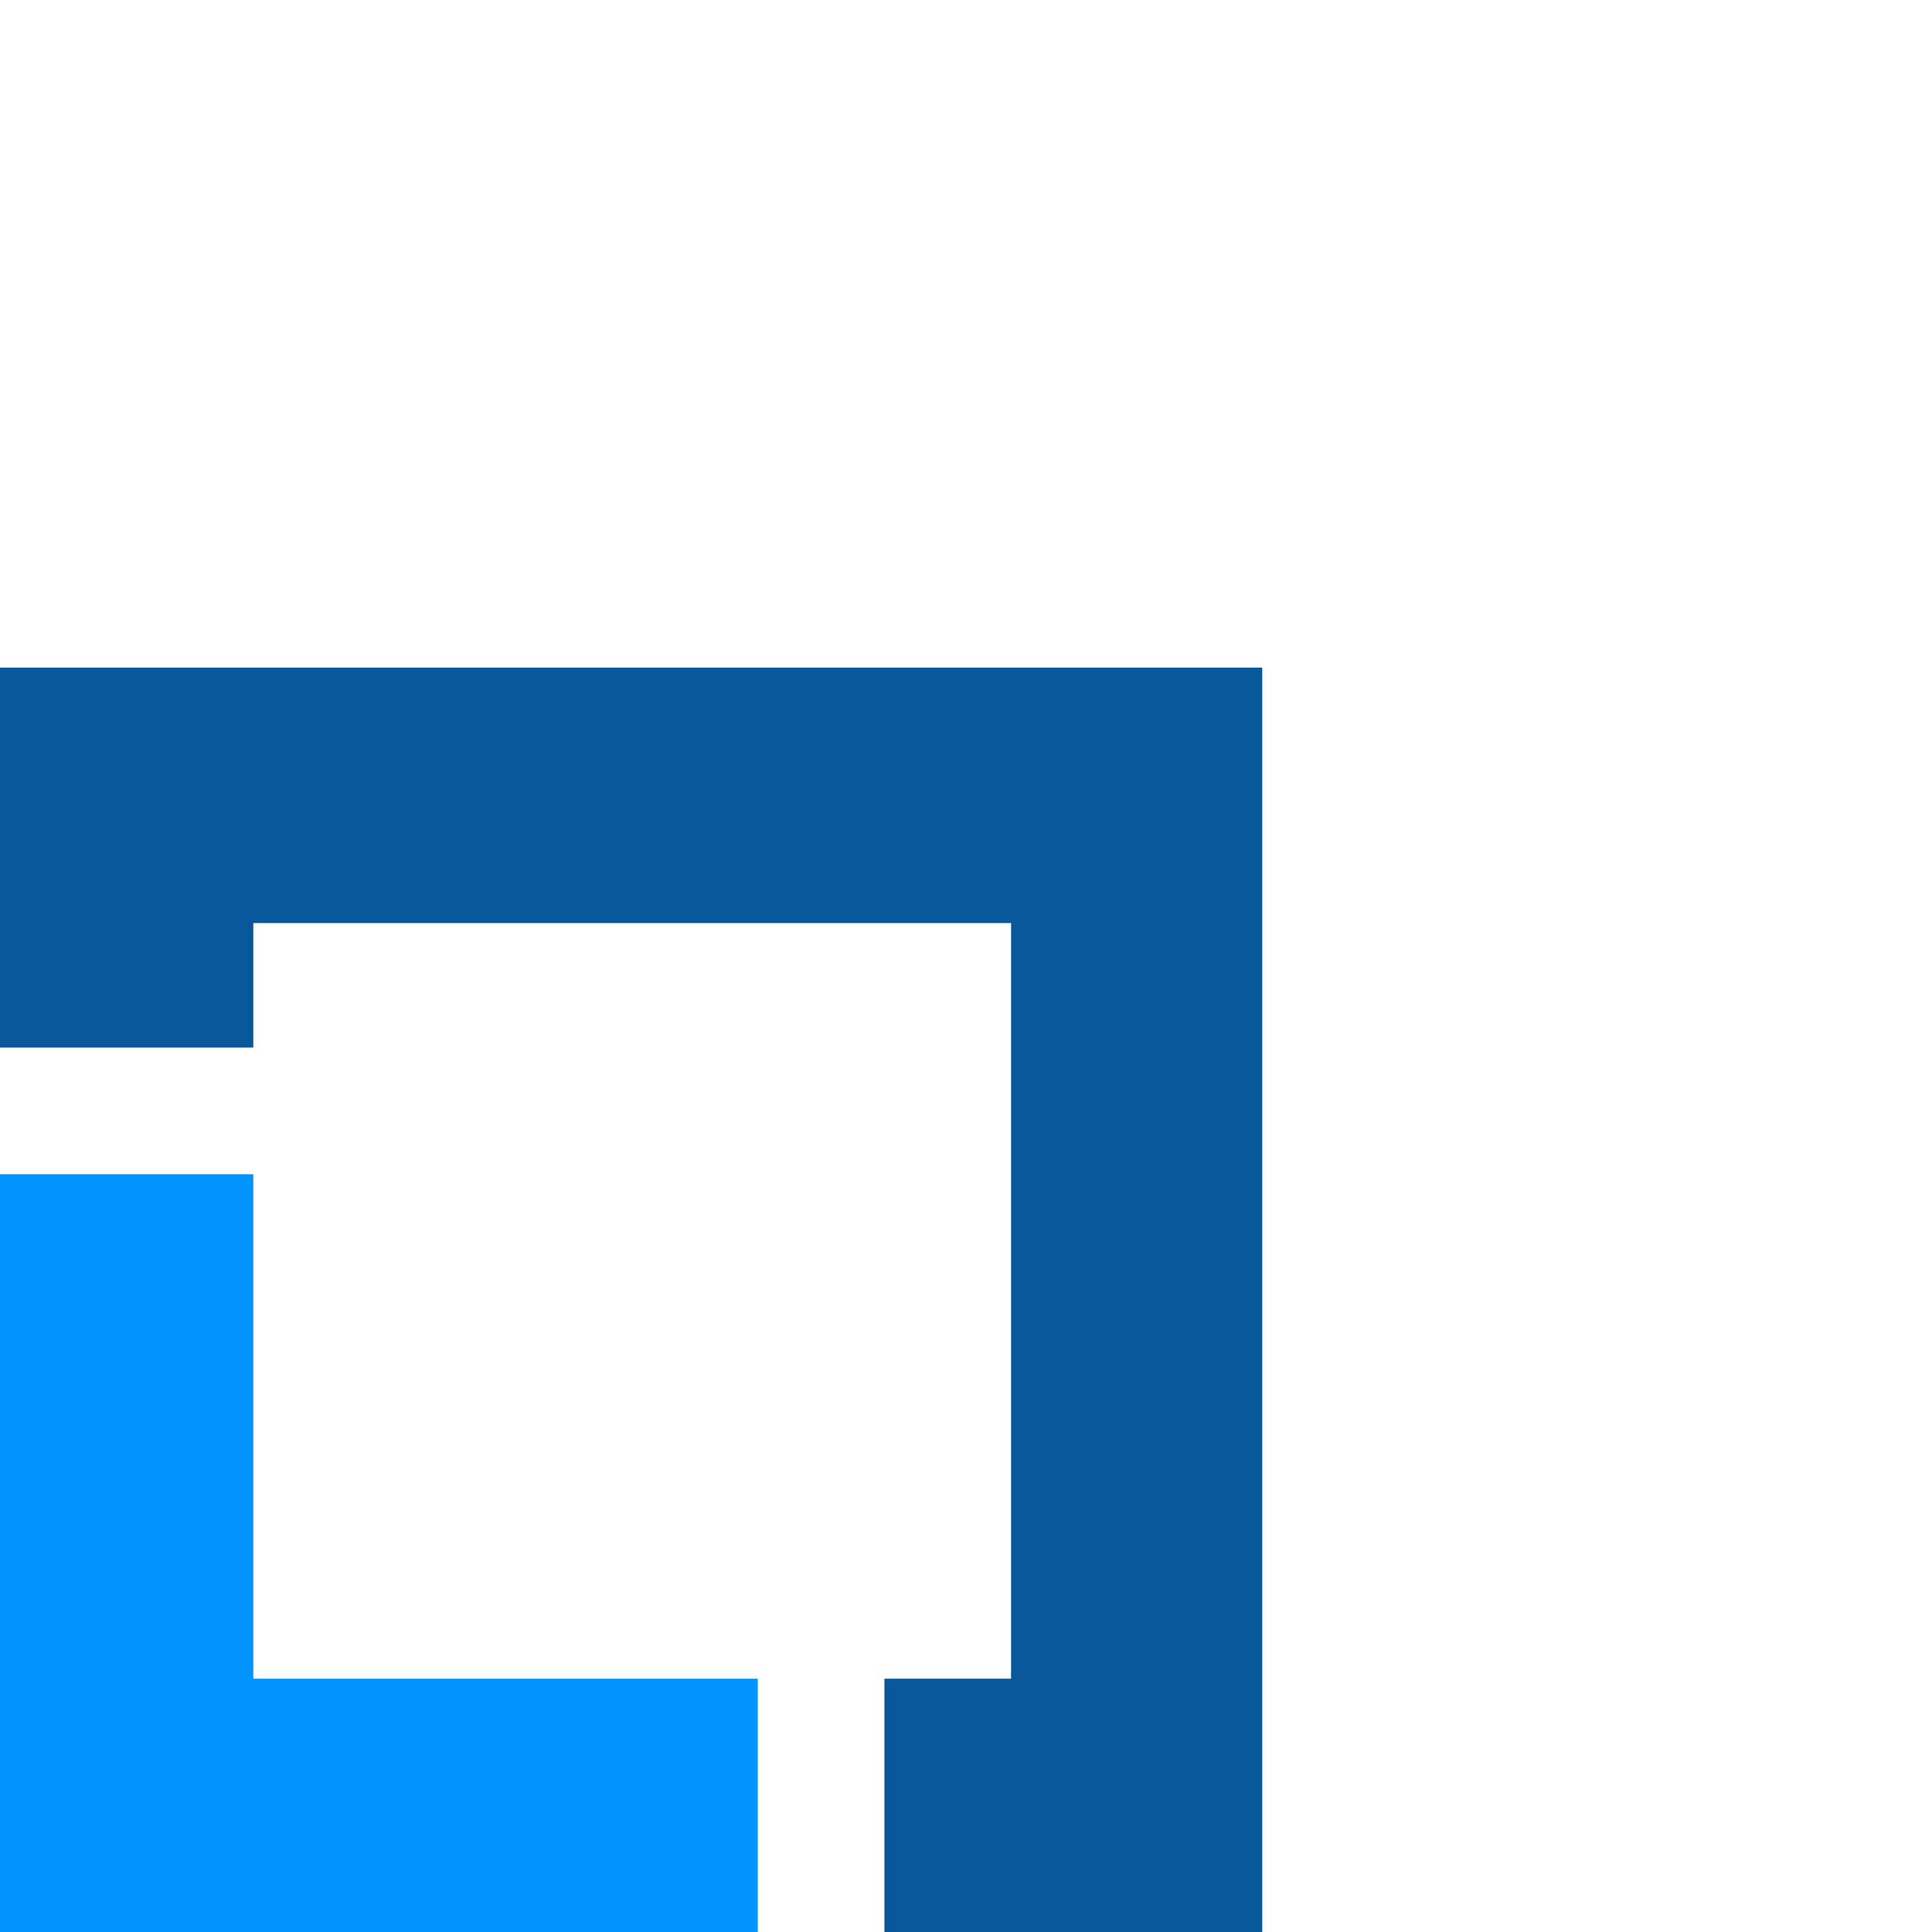
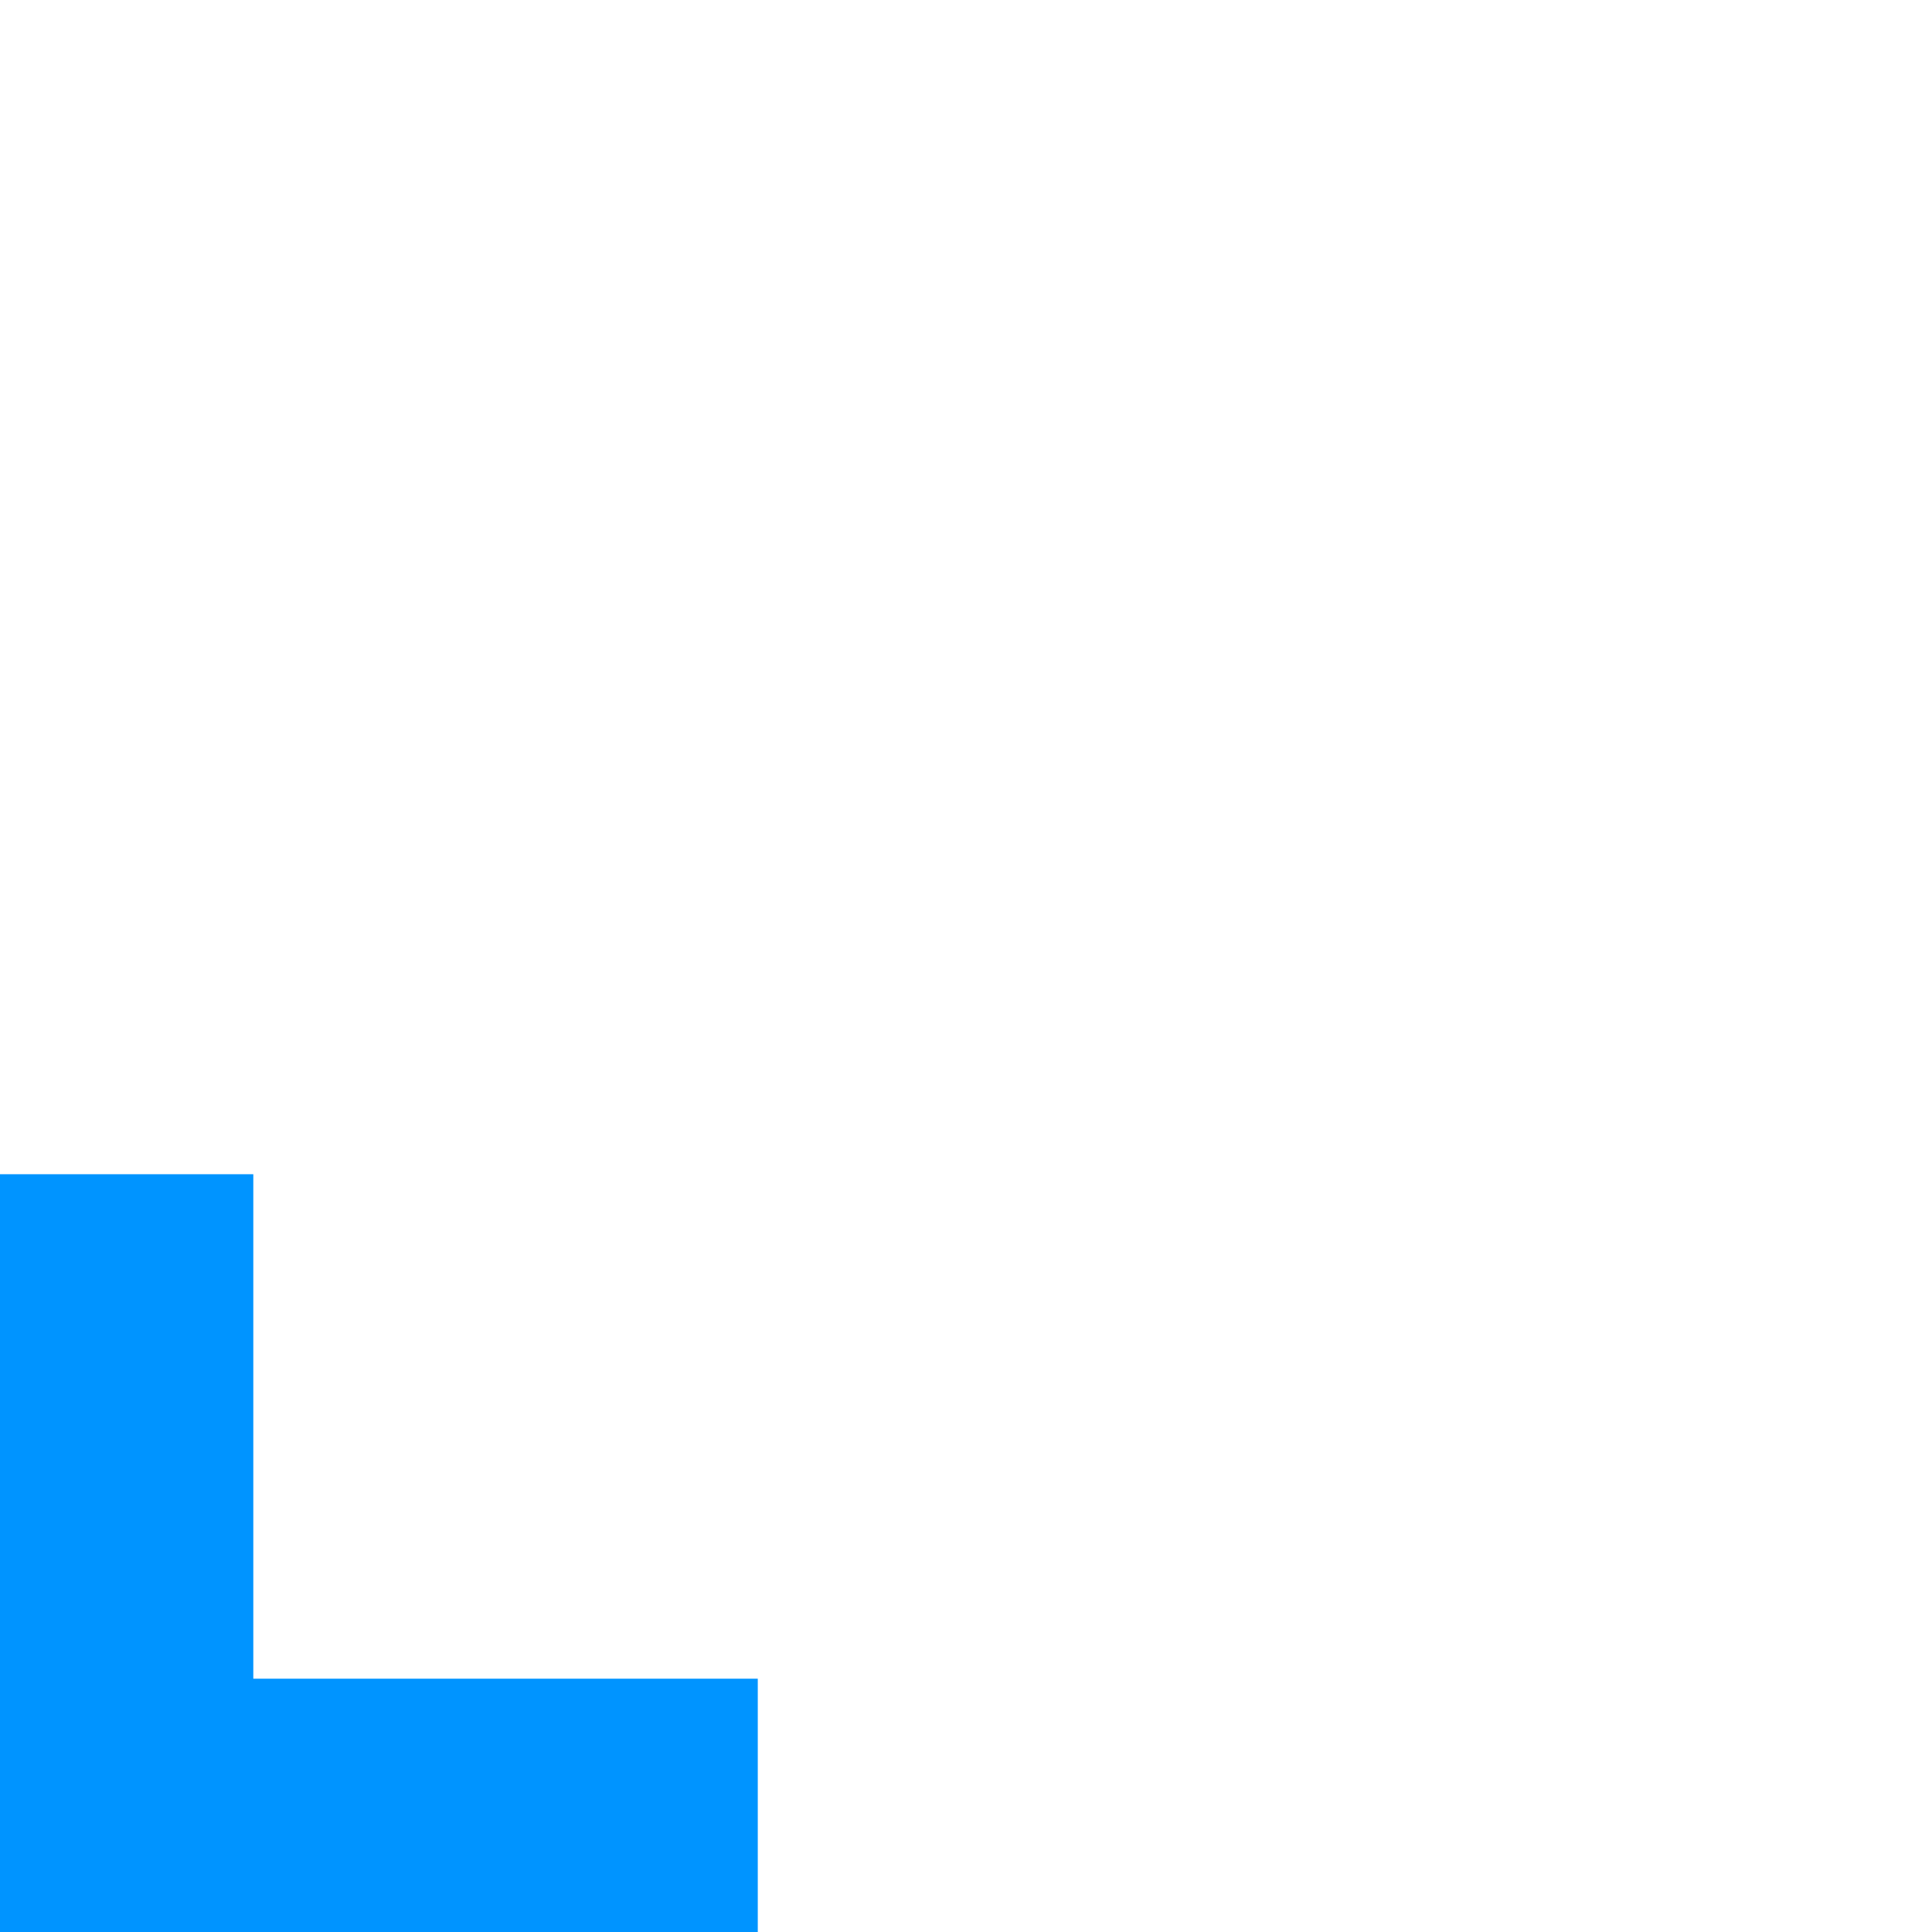
<svg xmlns="http://www.w3.org/2000/svg" id="_레이어_1" data-name="레이어_1" version="1.1" viewBox="0 0 90 90">
  <defs>
    <style>
      .st0 {
        fill: #07589b;
      }

      .st1 {
        fill: #0094ff;
      }
    </style>
  </defs>
  <polygon class="st1" points="11.8 78.2 11.8 54.7 0 54.7 0 90 35.3 90 35.3 78.2 11.8 78.2" />
-   <polygon class="st0" points="58.8 31.1 0 31.1 0 48.8 11.8 48.8 11.8 43 47.1 43 47.1 78.2 41.2 78.2 41.2 90 58.8 90 58.8 31.1" />
</svg>